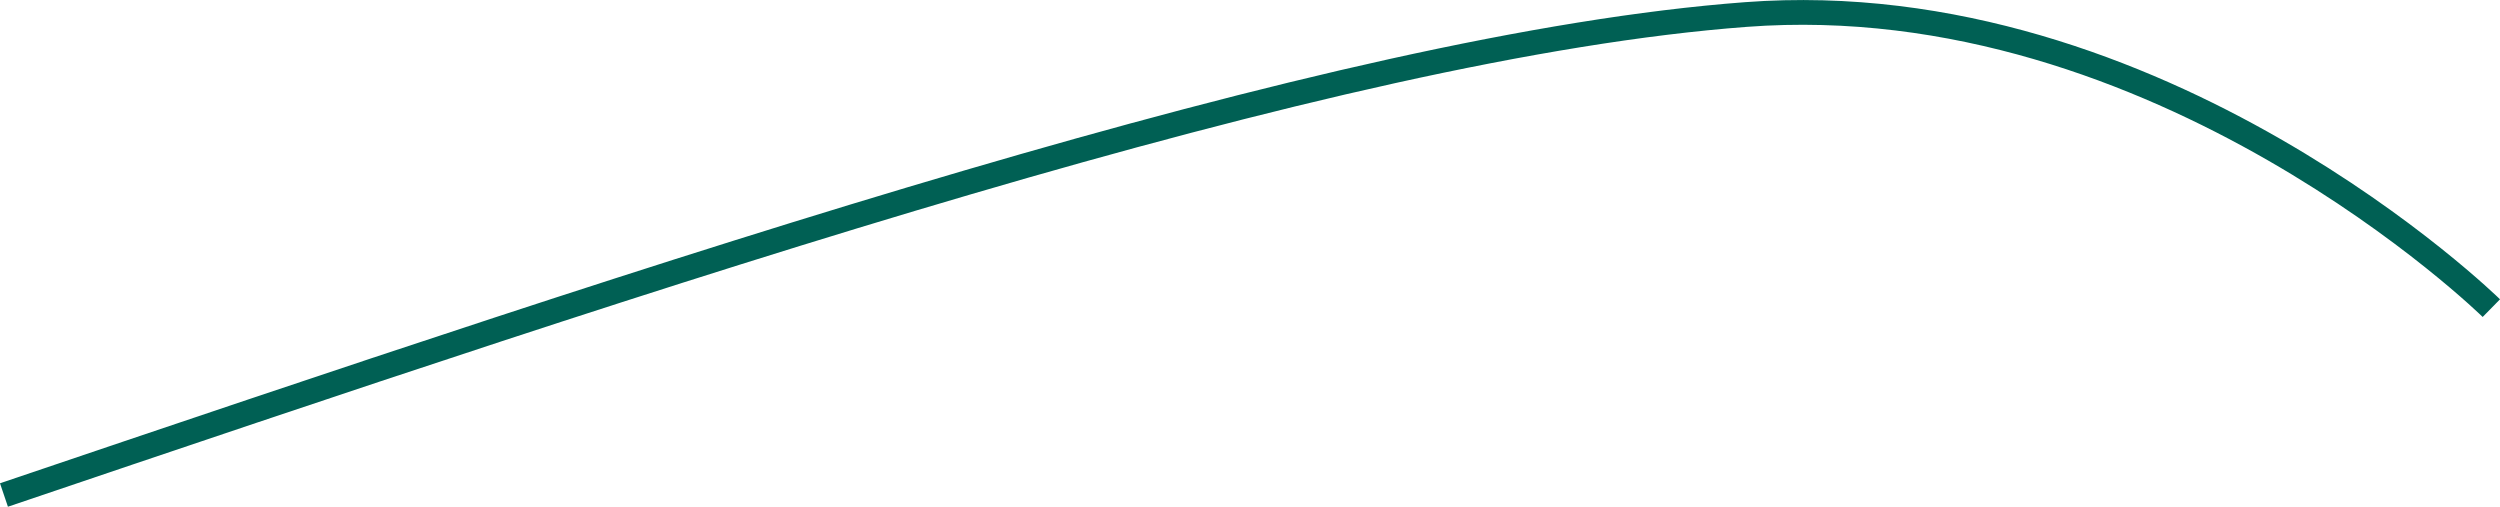
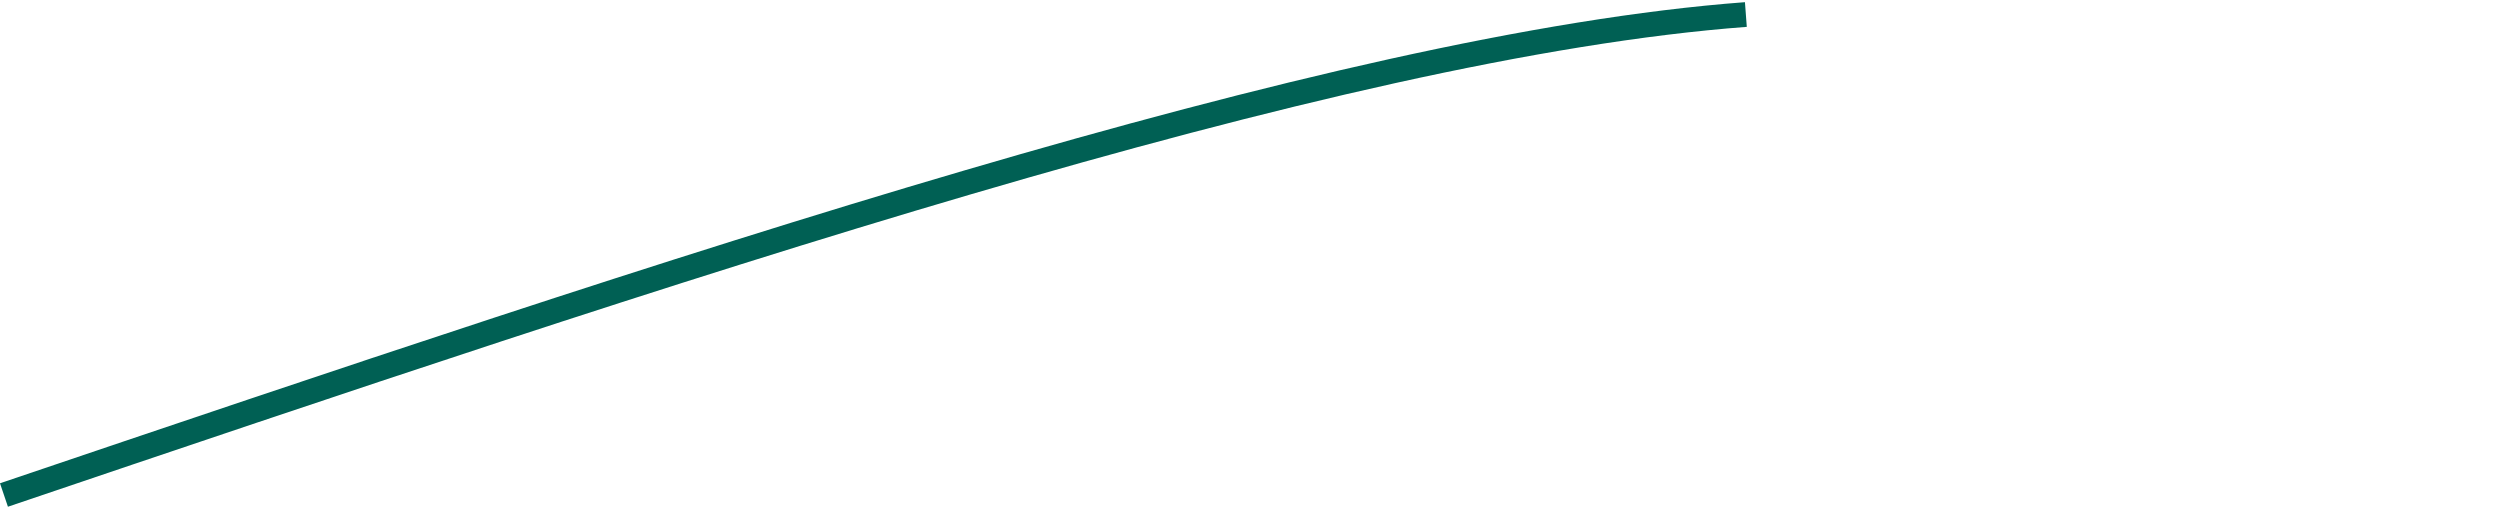
<svg xmlns="http://www.w3.org/2000/svg" id="Capa_1" data-name="Capa 1" viewBox="0 0 303.03 61.42">
  <defs>
    <style>
      .cls-1 {
        fill: none;
        stroke: #006054;
        stroke-miterlimit: 8;
        stroke-width: 3px;
      }
    </style>
  </defs>
-   <path class="cls-1" d="M.48,60C80.92,32.77,161.37,5.53,211.62,1.76c50.25-3.78,90.36,35.59,90.36,35.59" />
+   <path class="cls-1" d="M.48,60C80.92,32.77,161.37,5.53,211.62,1.76" />
</svg>